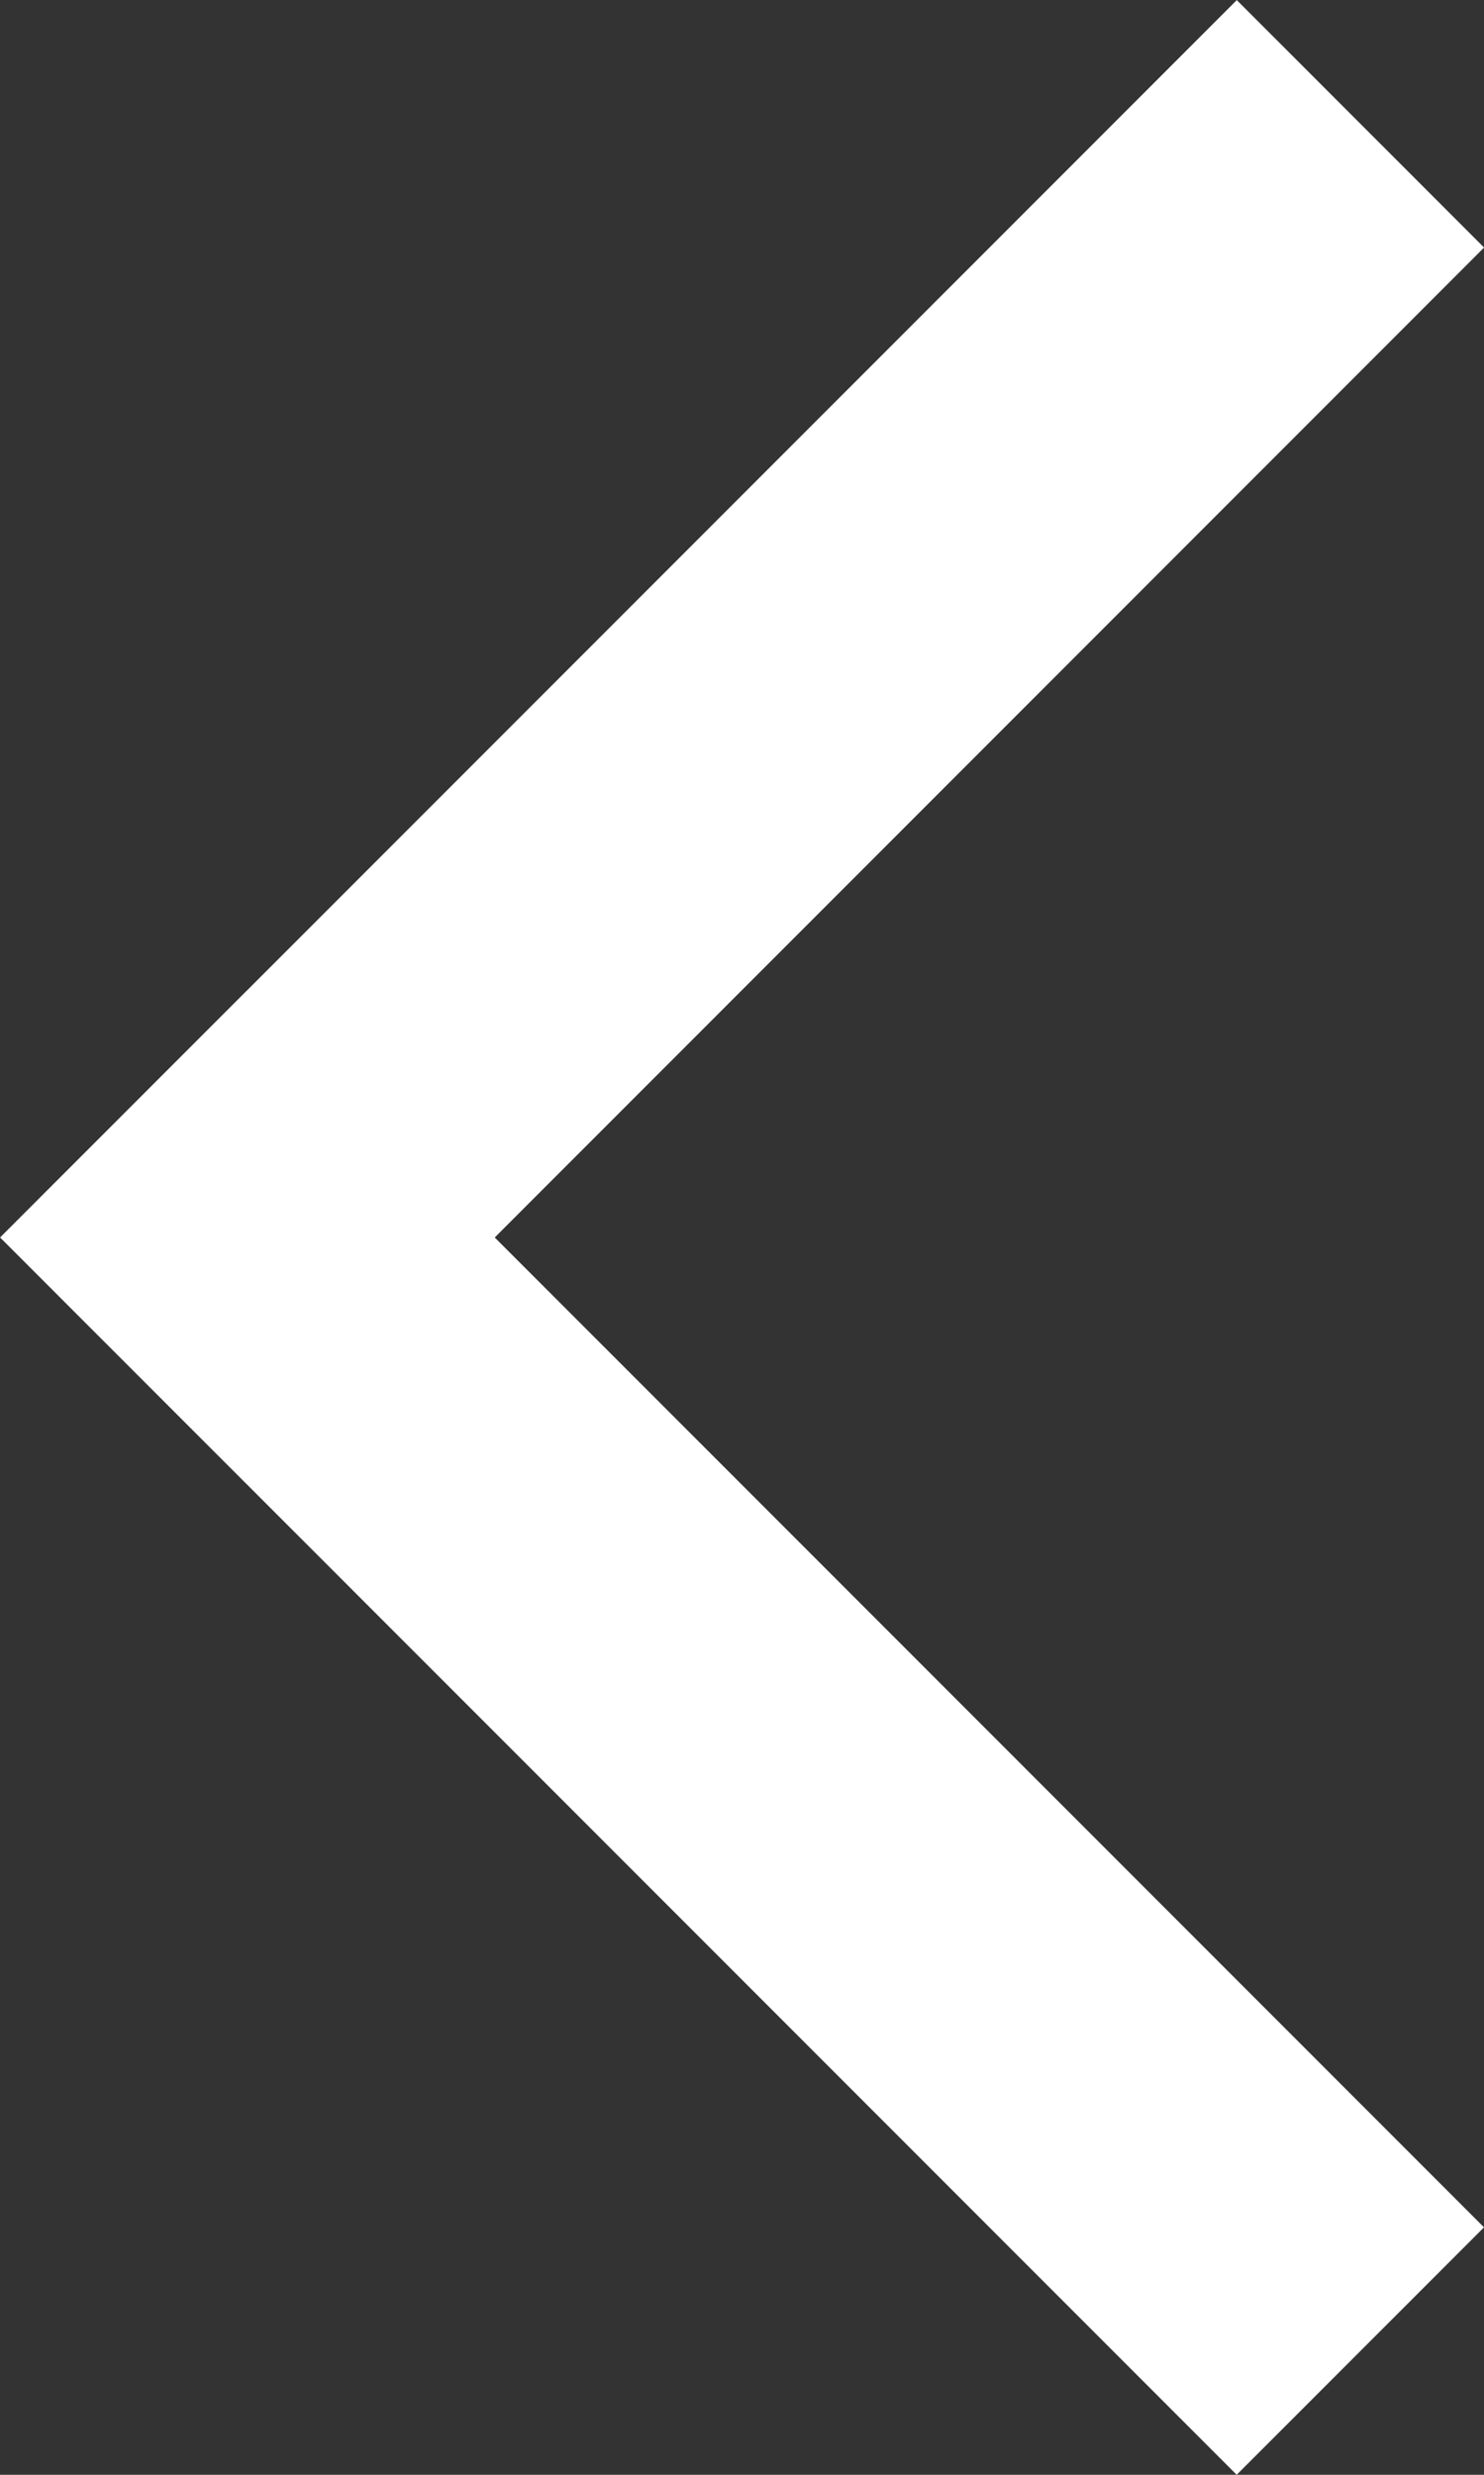
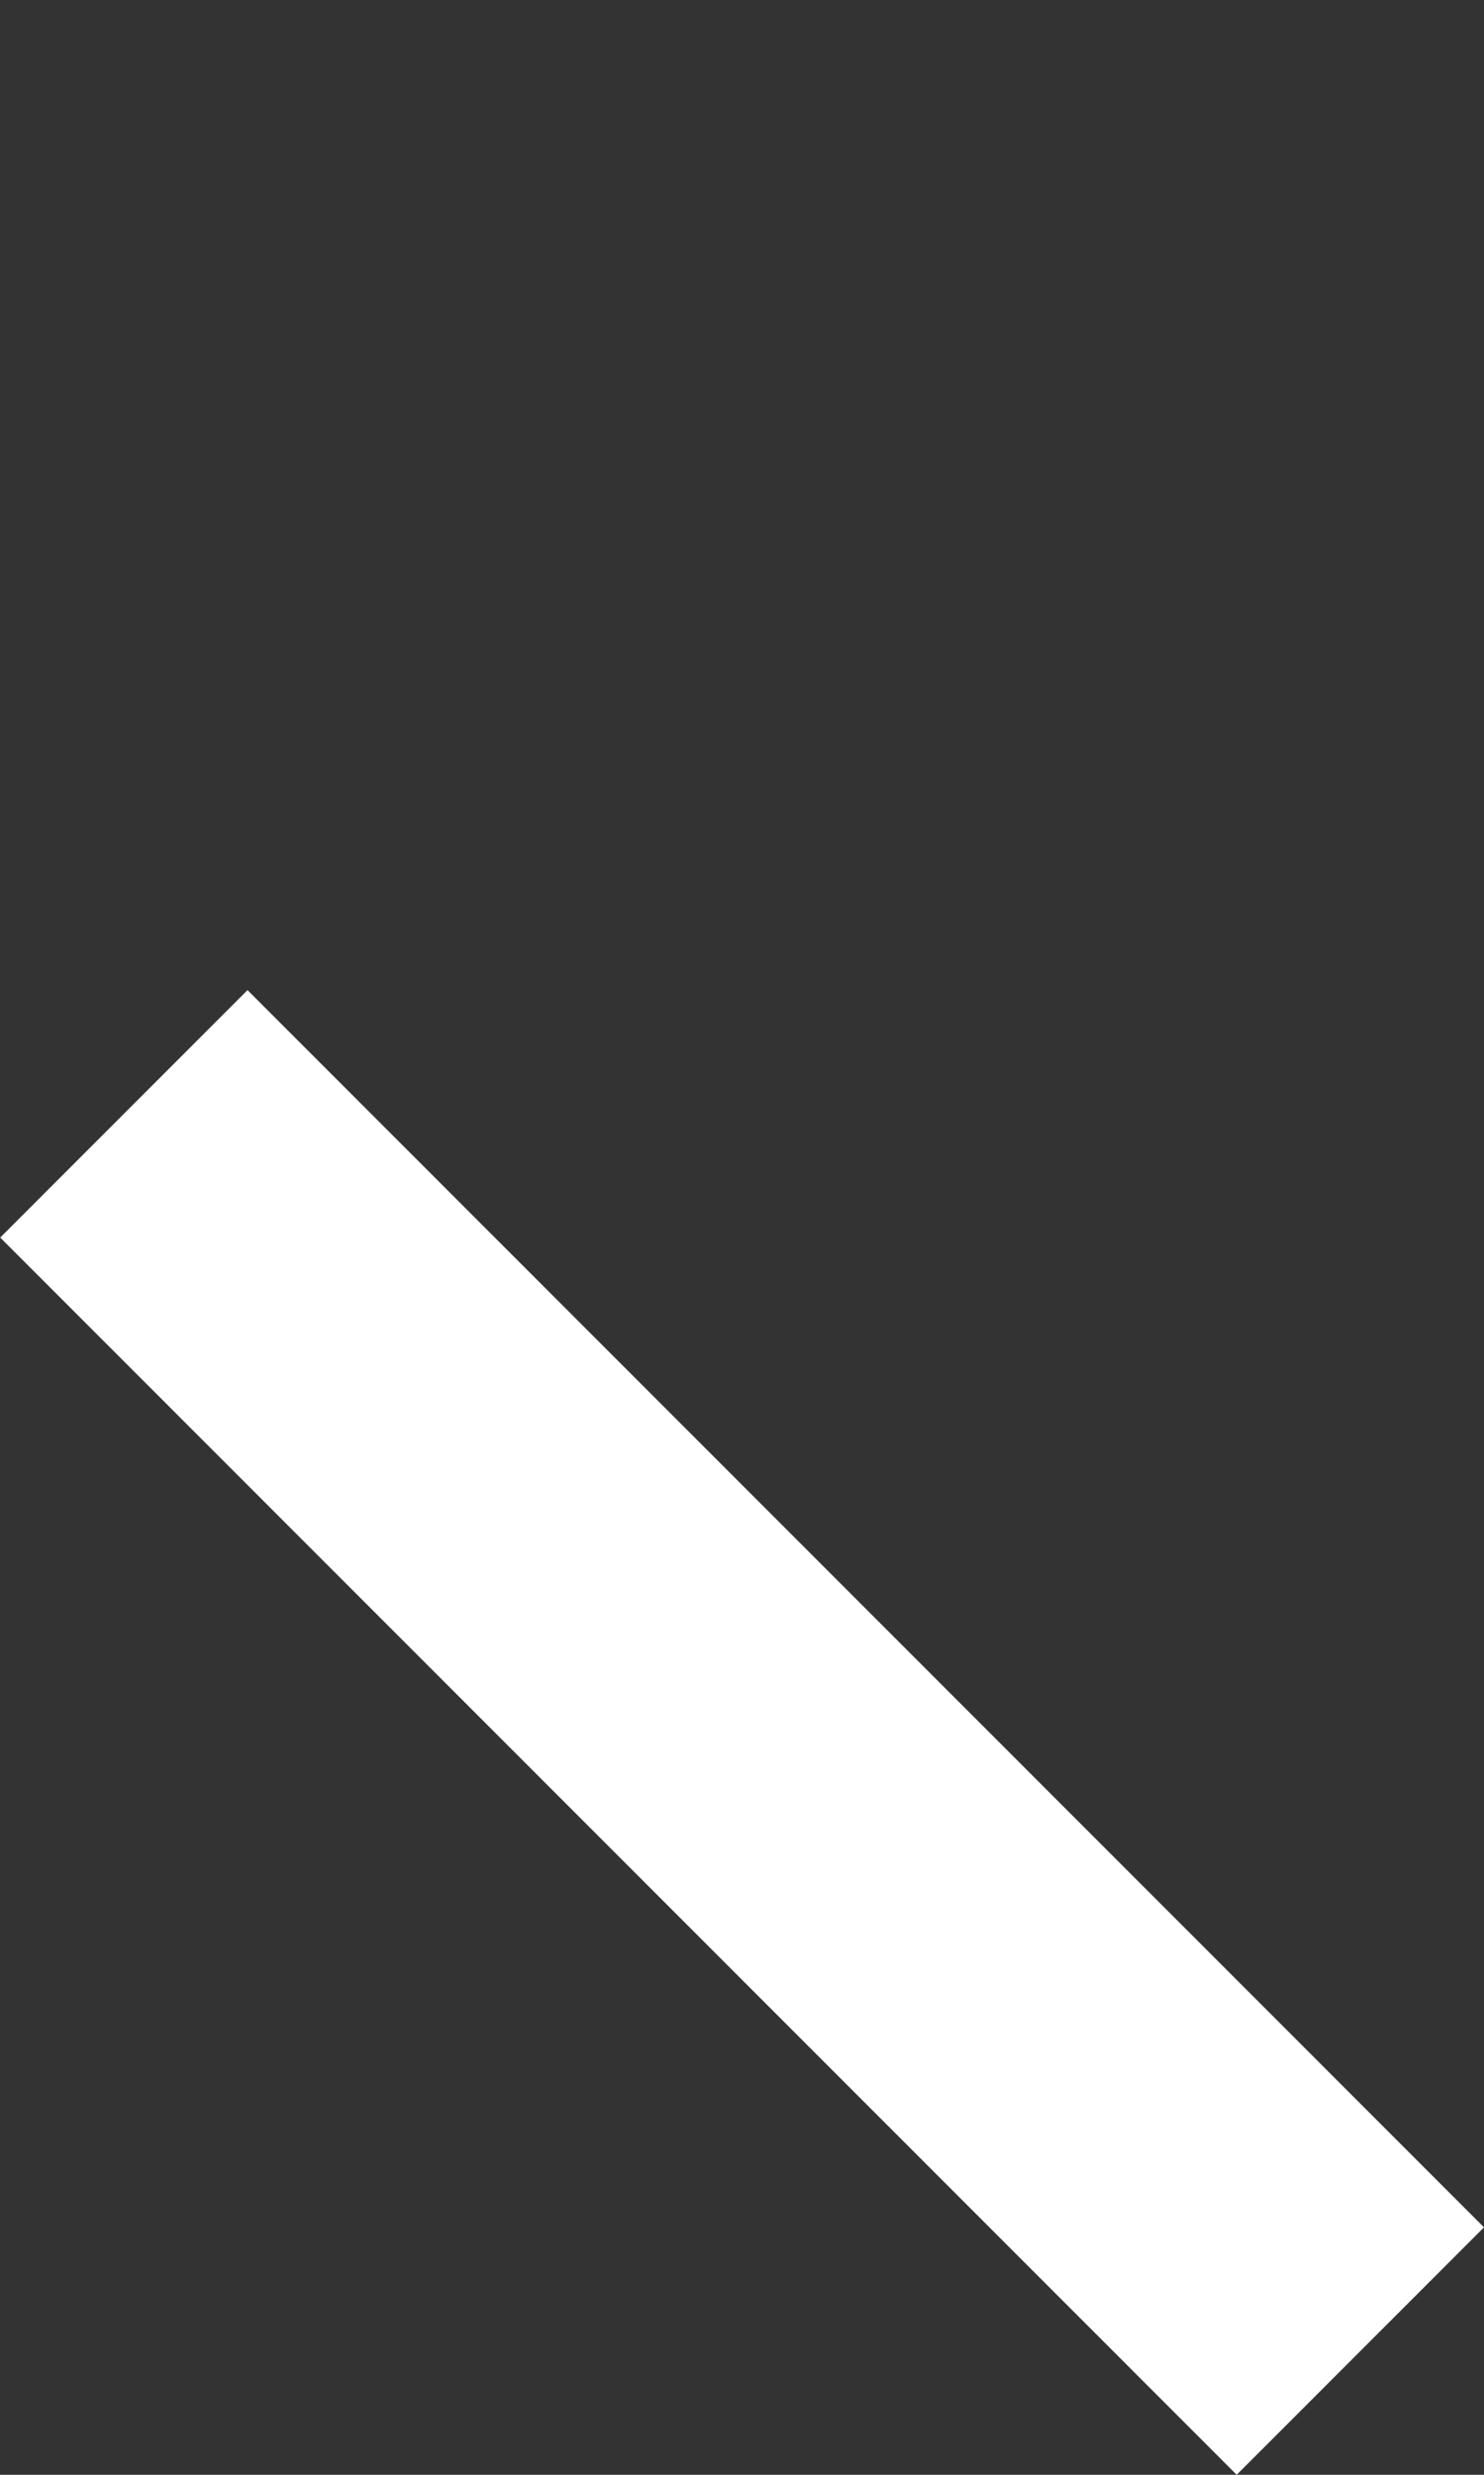
<svg xmlns="http://www.w3.org/2000/svg" id="Layer_1" data-name="Layer 1" viewBox="0 0 30 50">
  <rect x="0" y="0" width="30" height="50" fill="#333333" stroke="none" />
  <defs>
    <style>.cls-1{fill:#fff;}</style>
  </defs>
  <title>Artboard 1</title>
-   <rect class="cls-1" x="-2.68" y="11.46" width="35.35" height="7.07" transform="translate(36.21 15) rotate(135)" />
  <rect class="cls-1" x="-2.68" y="31.46" width="35.35" height="7.07" transform="translate(0.86 70.35) rotate(-135)" />
</svg>